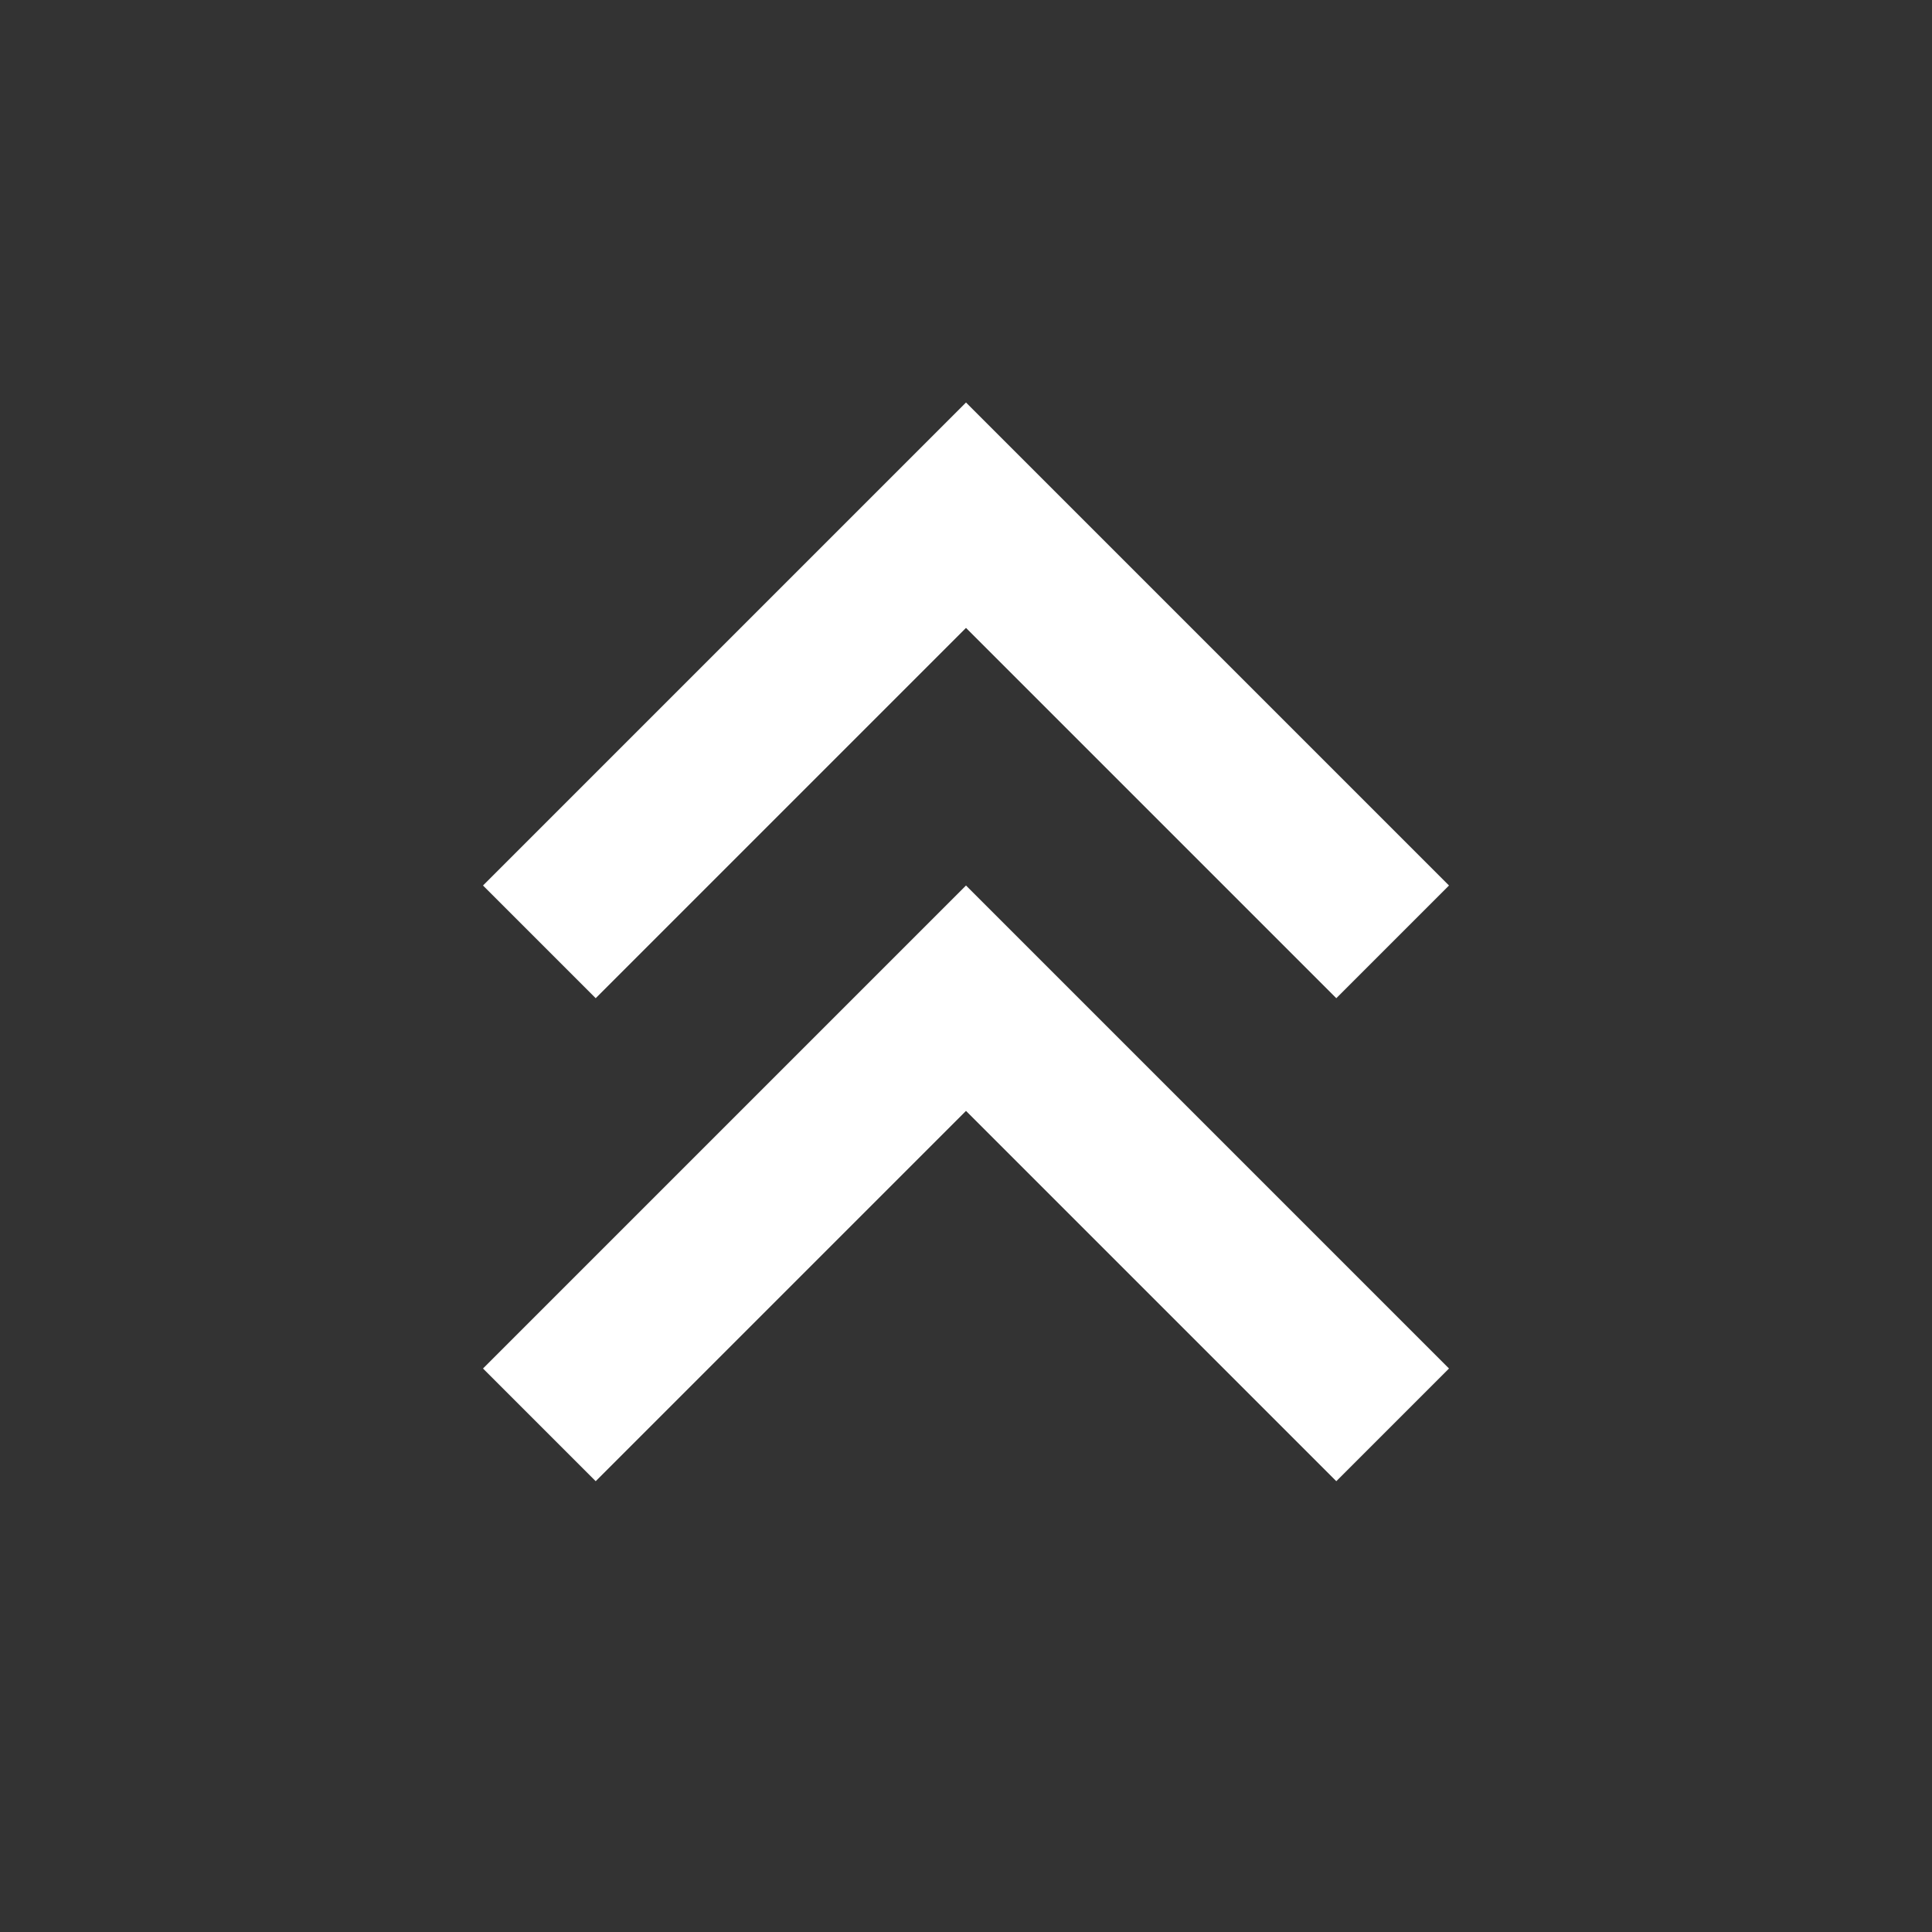
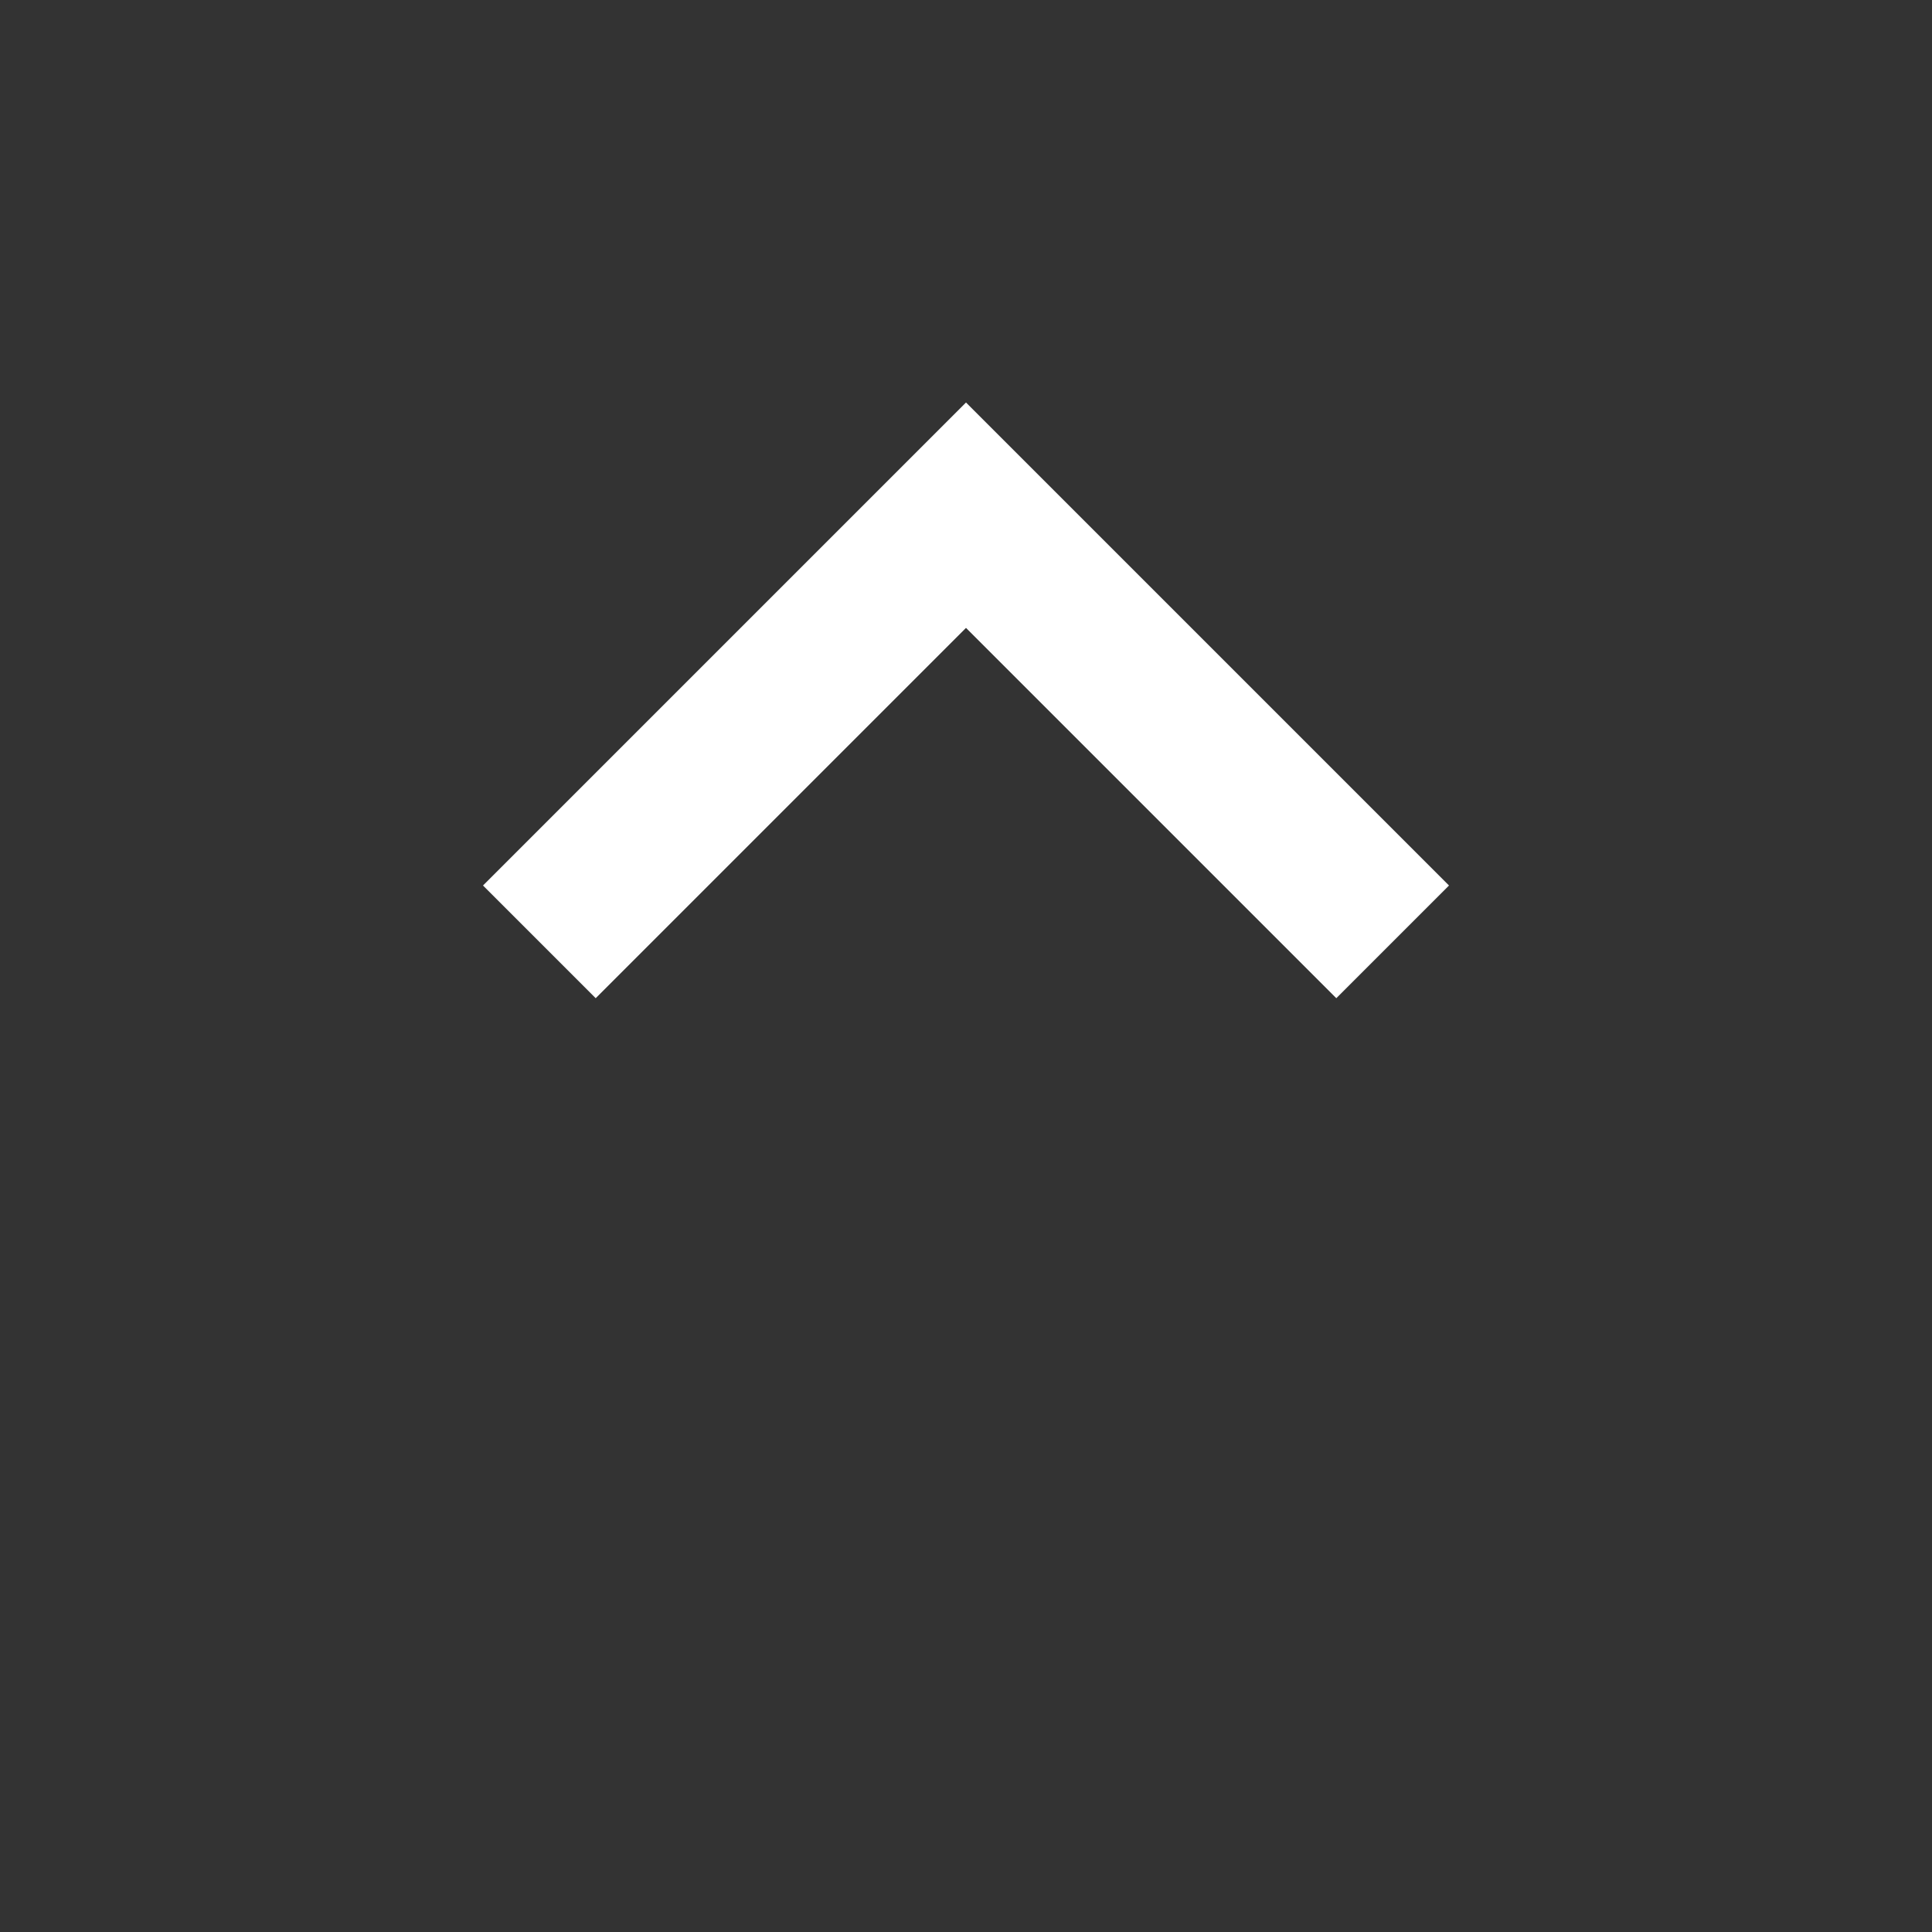
<svg xmlns="http://www.w3.org/2000/svg" viewBox="0 0 24 24">
  <rect x="0" y="0" width="24" height="24" fill="#333333" stroke="none" />
-   <path fill="#fff" d="M7.4 18.4 6 17l6-6 6 6-1.4 1.4-4.6-4.6-4.6 4.6zm0-6L6 11l6-6 6 6-1.4 1.4L12 7.8l-4.6 4.6z" />
+   <path fill="#fff" d="M7.4 18.4 6 17zm0-6L6 11l6-6 6 6-1.4 1.4L12 7.8l-4.6 4.6z" />
</svg>